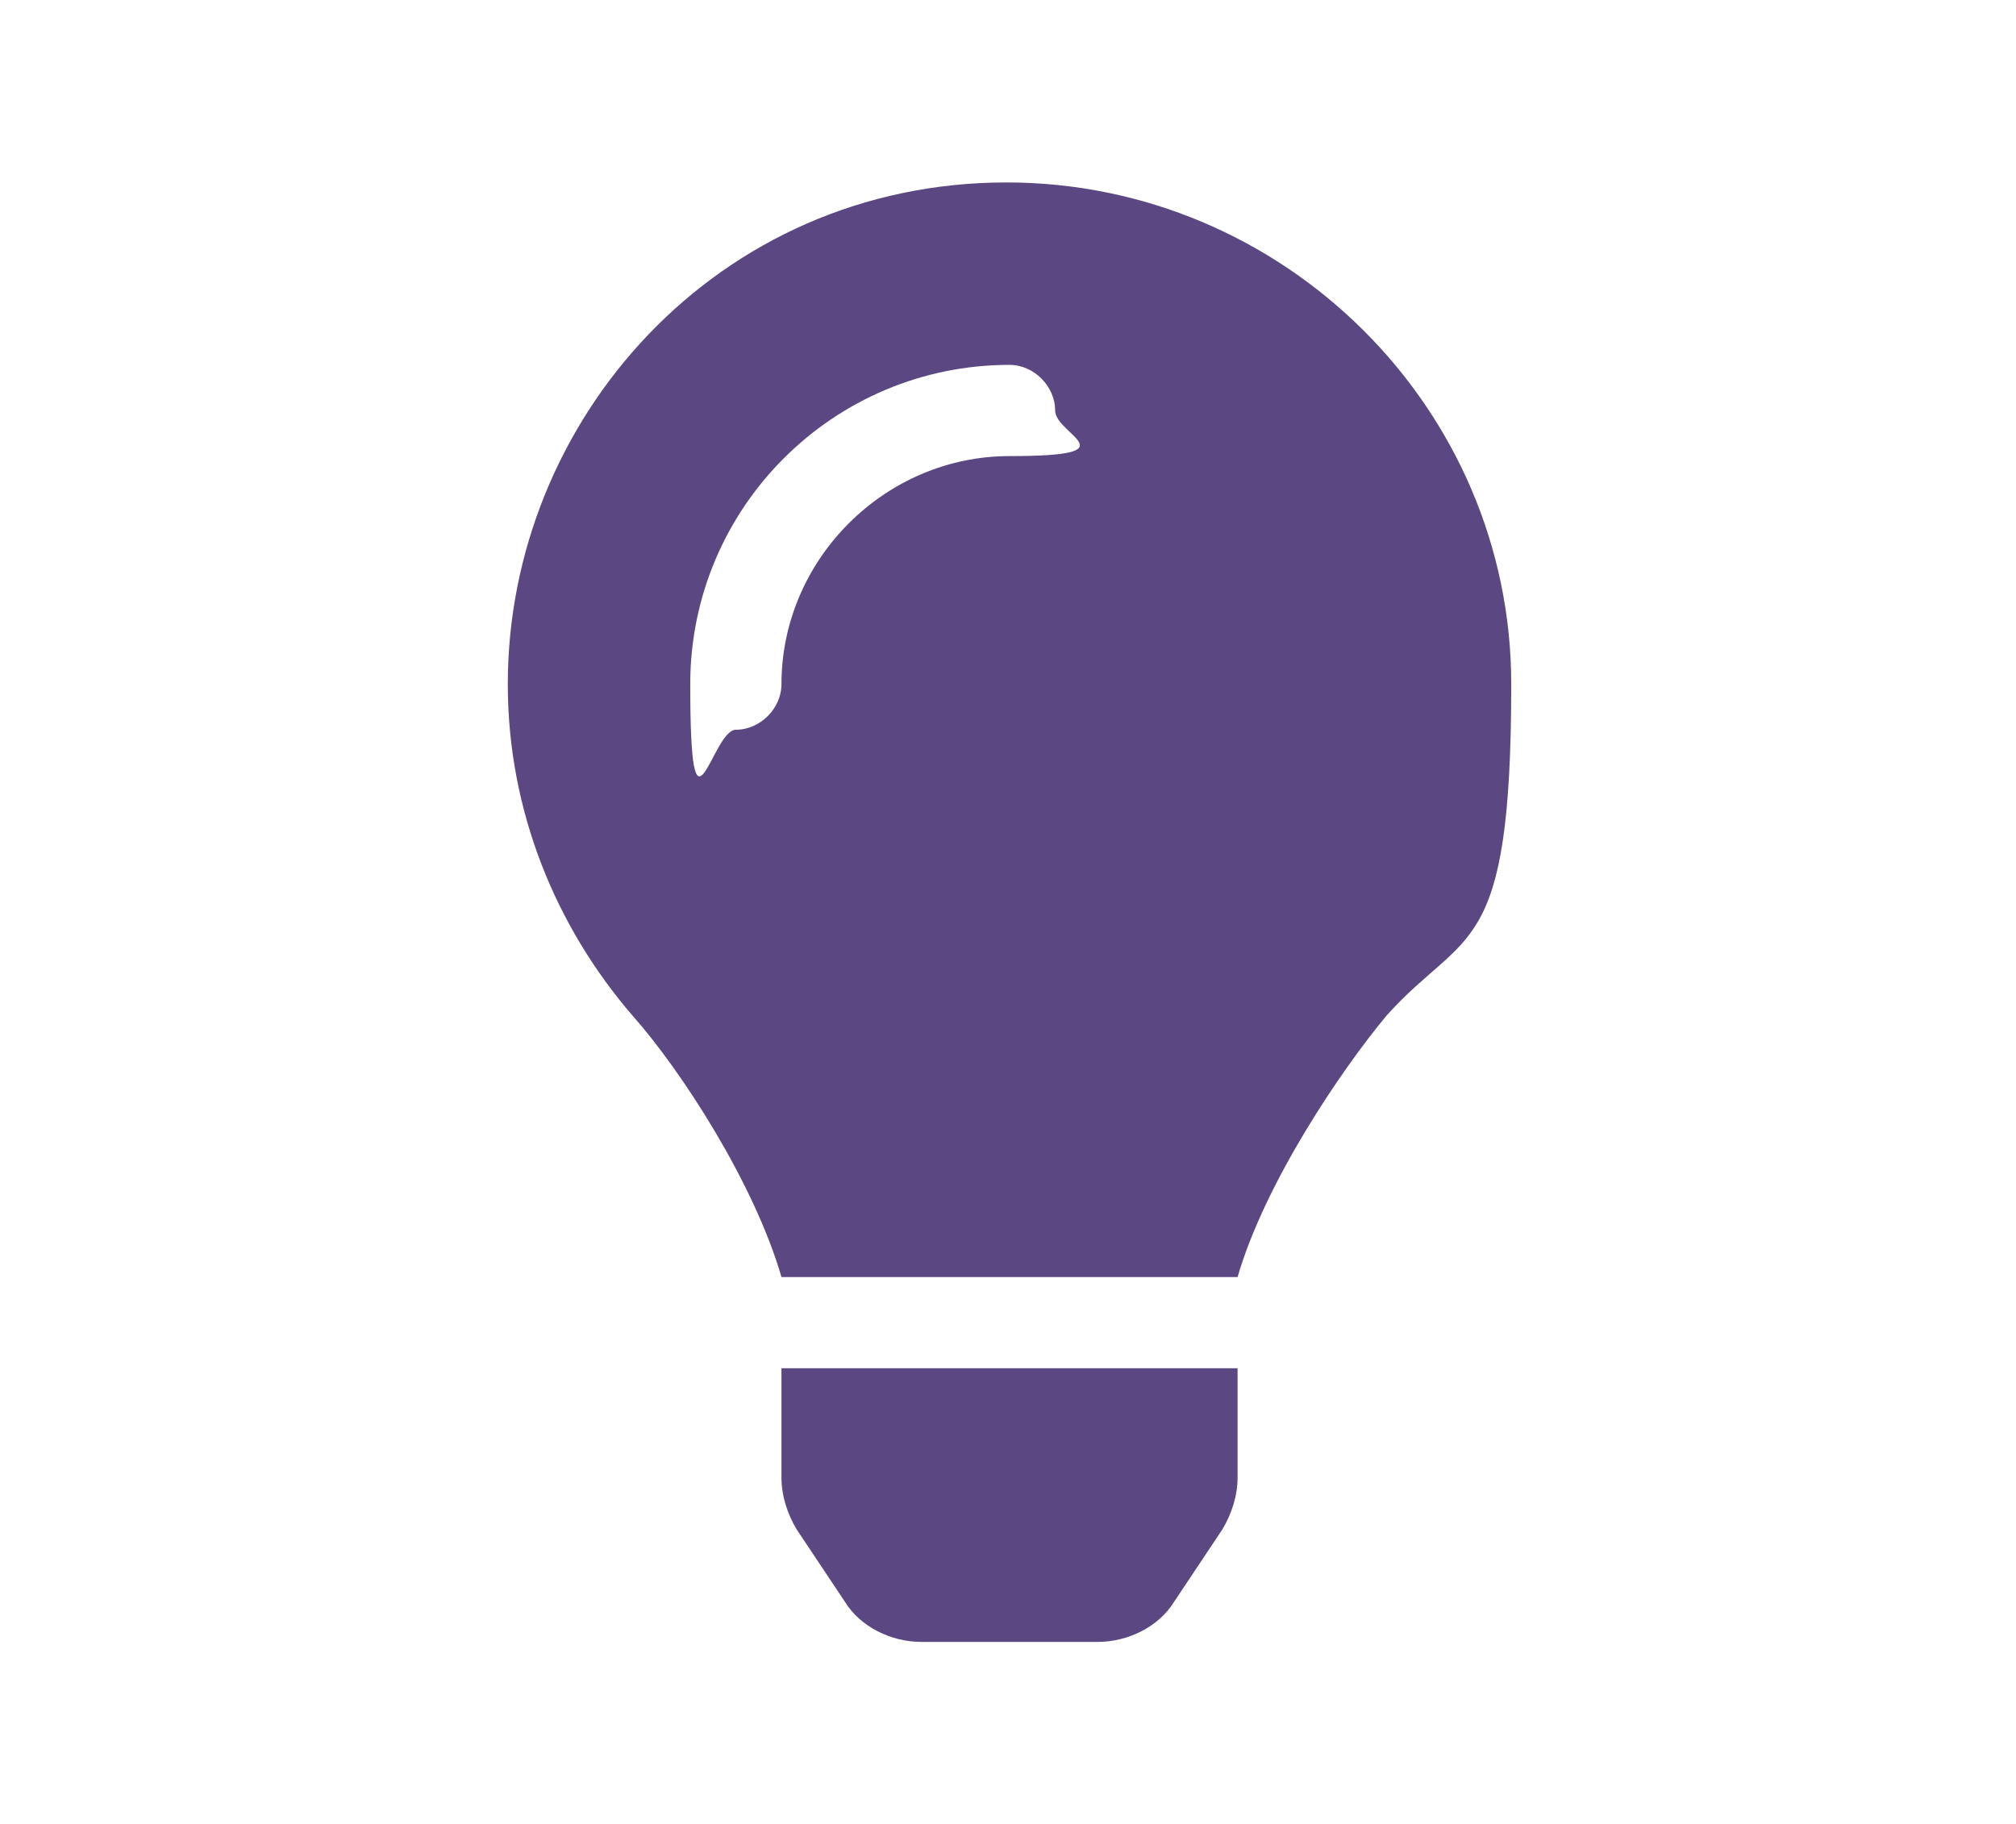
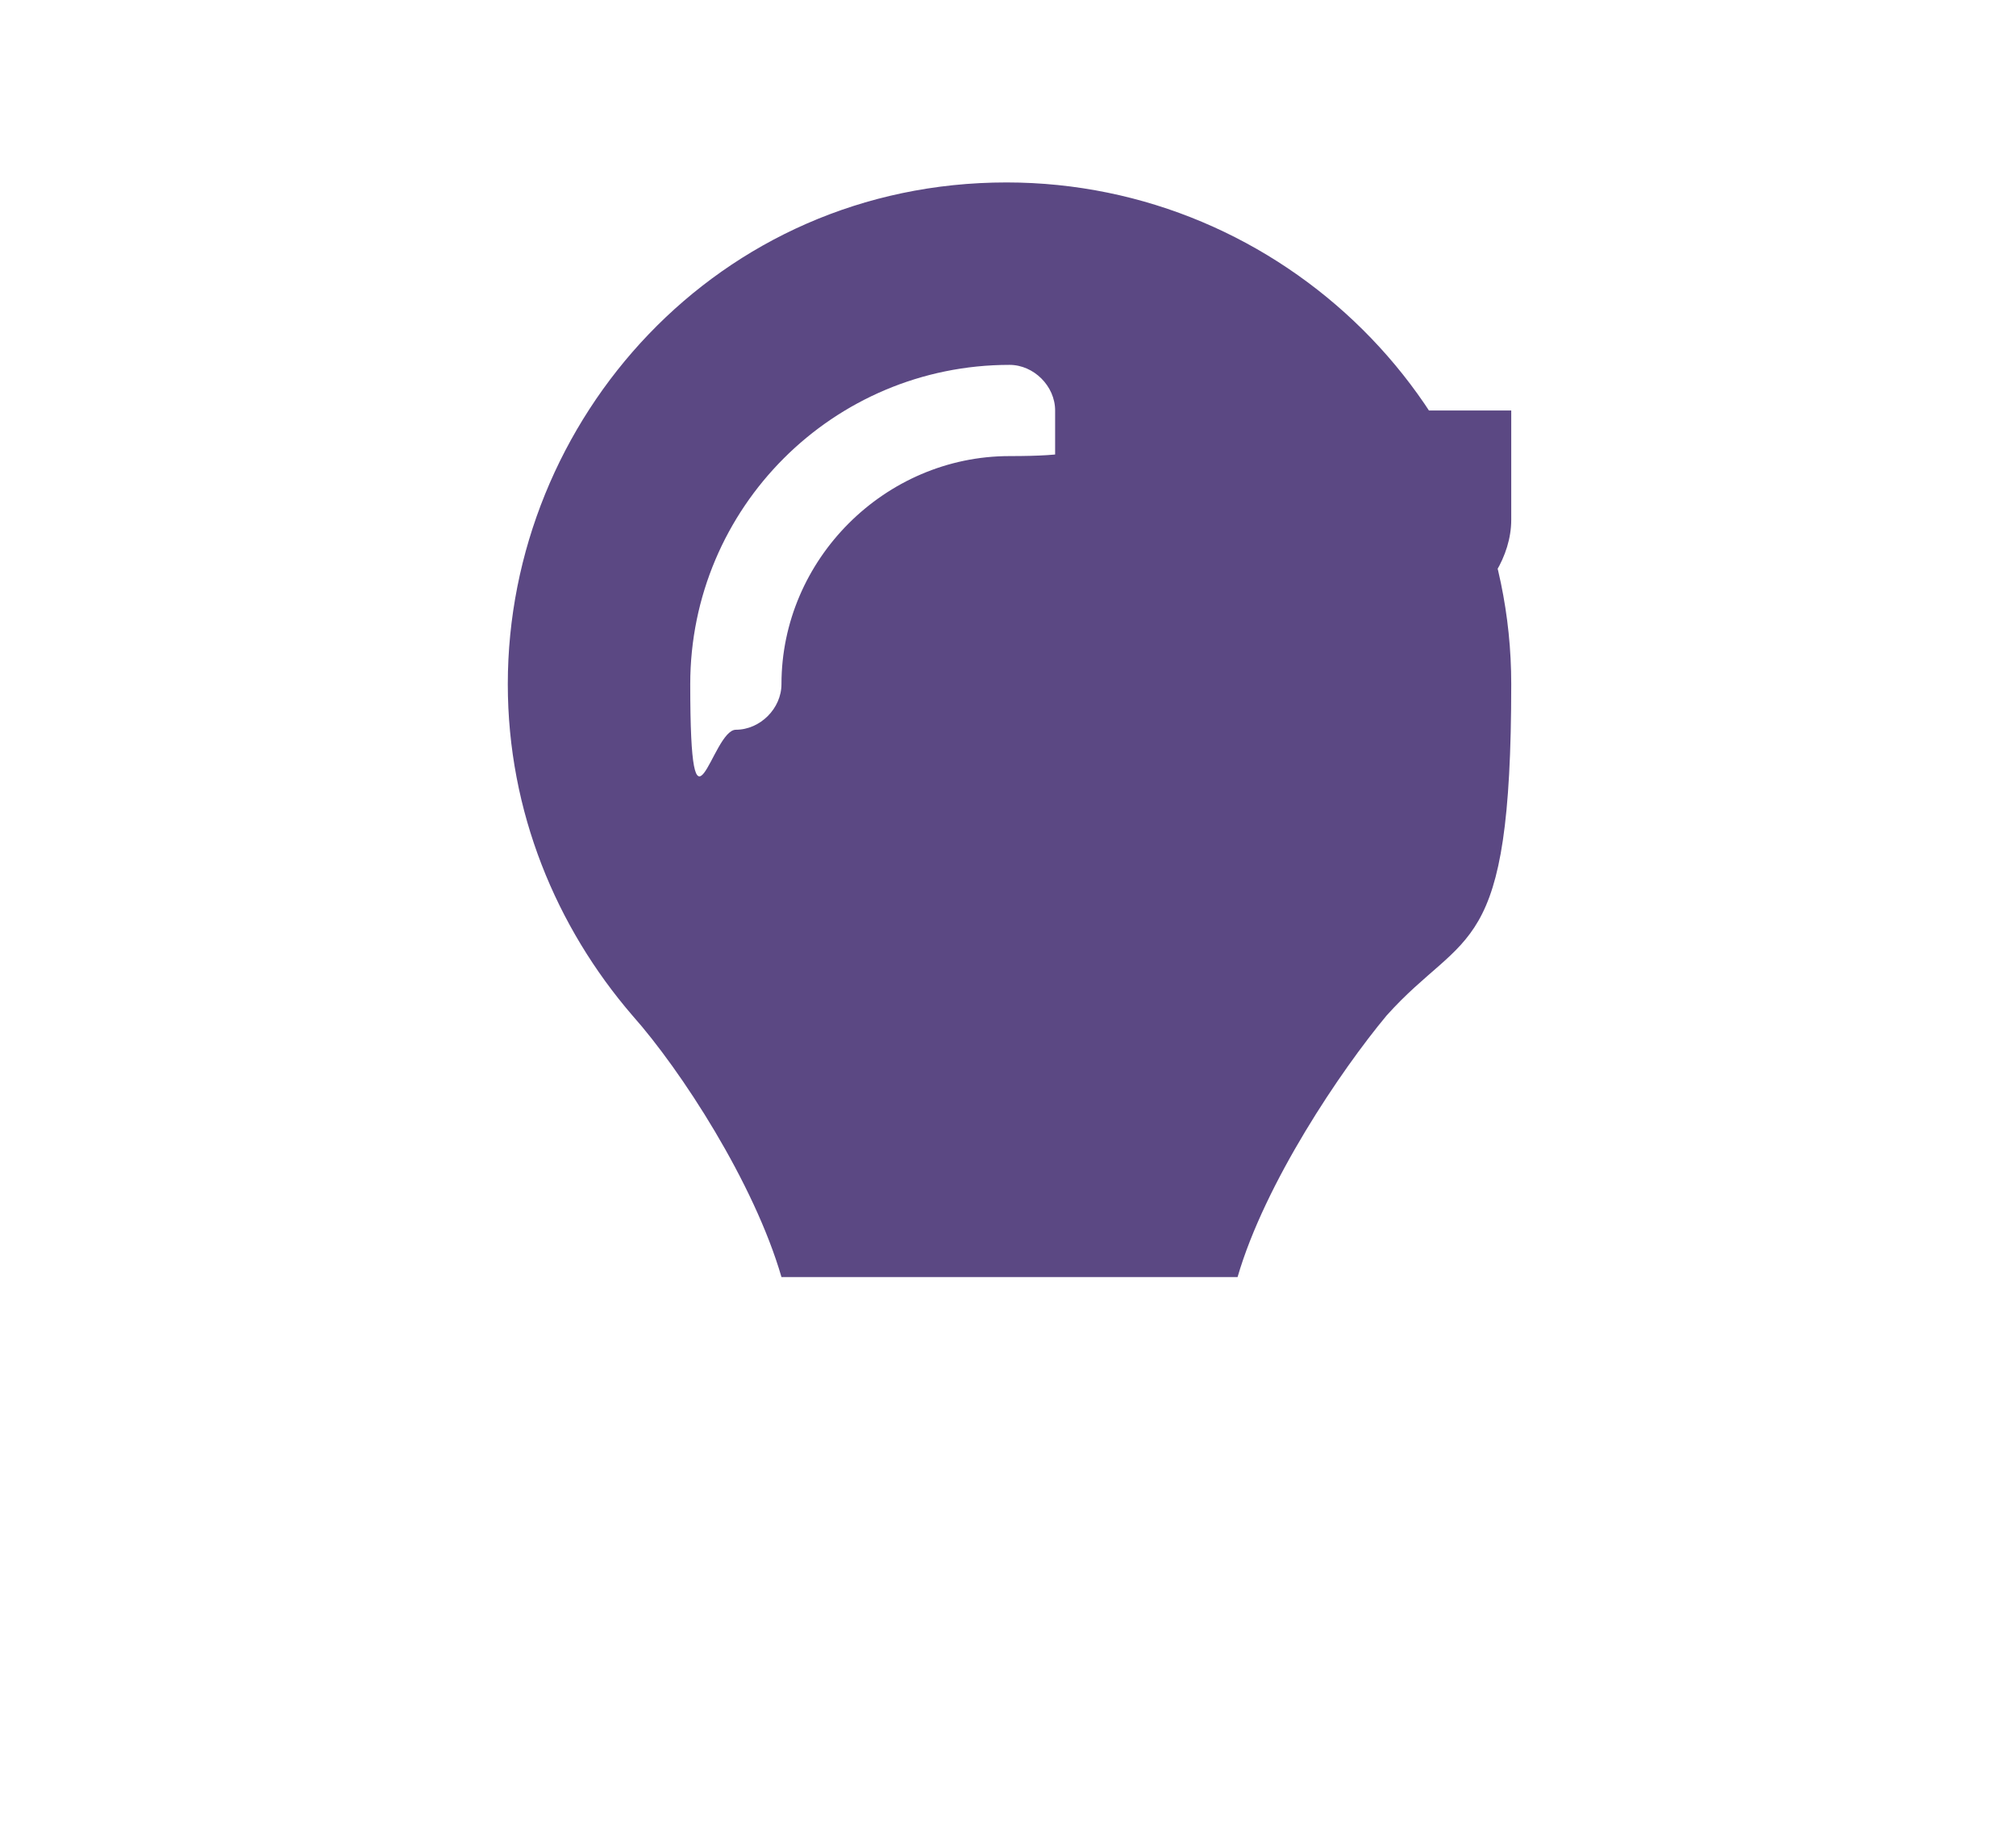
<svg xmlns="http://www.w3.org/2000/svg" id="Warstwa_1" data-name="Warstwa 1" version="1.1" viewBox="0 0 66.3 60">
  <defs>
    <style>
      .cls-1 {
        fill: #5b4883;
        stroke-width: 0px;
      }
    </style>
  </defs>
-   <path class="cls-1" d="M33.1,6c9.1,0,16.6,7.4,16.6,16.5s-1.5,8-4.1,10.9c-1.5,1.8-4,5.5-4.9,8.6,0,0,0,0,0,0h-15s0,0,0,0c-.9-3.1-3.3-6.8-4.9-8.6-2.5-2.9-4.1-6.7-4.1-10.9,0-8.7,6.9-16.5,16.4-16.5ZM34.7,13.5c0-.8-.7-1.5-1.5-1.5-5.8,0-10.5,4.7-10.5,10.5s.7,1.5,1.5,1.5,1.5-.7,1.5-1.5c0-4.1,3.4-7.5,7.5-7.5s1.5-.7,1.5-1.5ZM25.7,45h15v3.6c0,.6-.2,1.2-.5,1.7l-1.6,2.4c-.5.8-1.5,1.3-2.5,1.3h-5.8c-1,0-2-.5-2.5-1.3l-1.6-2.4c-.3-.5-.5-1.1-.5-1.7v-3.6Z" />
+   <path class="cls-1" d="M33.1,6c9.1,0,16.6,7.4,16.6,16.5s-1.5,8-4.1,10.9c-1.5,1.8-4,5.5-4.9,8.6,0,0,0,0,0,0h-15s0,0,0,0c-.9-3.1-3.3-6.8-4.9-8.6-2.5-2.9-4.1-6.7-4.1-10.9,0-8.7,6.9-16.5,16.4-16.5ZM34.7,13.5c0-.8-.7-1.5-1.5-1.5-5.8,0-10.5,4.7-10.5,10.5s.7,1.5,1.5,1.5,1.5-.7,1.5-1.5c0-4.1,3.4-7.5,7.5-7.5s1.5-.7,1.5-1.5Zh15v3.6c0,.6-.2,1.2-.5,1.7l-1.6,2.4c-.5.8-1.5,1.3-2.5,1.3h-5.8c-1,0-2-.5-2.5-1.3l-1.6-2.4c-.3-.5-.5-1.1-.5-1.7v-3.6Z" />
</svg>